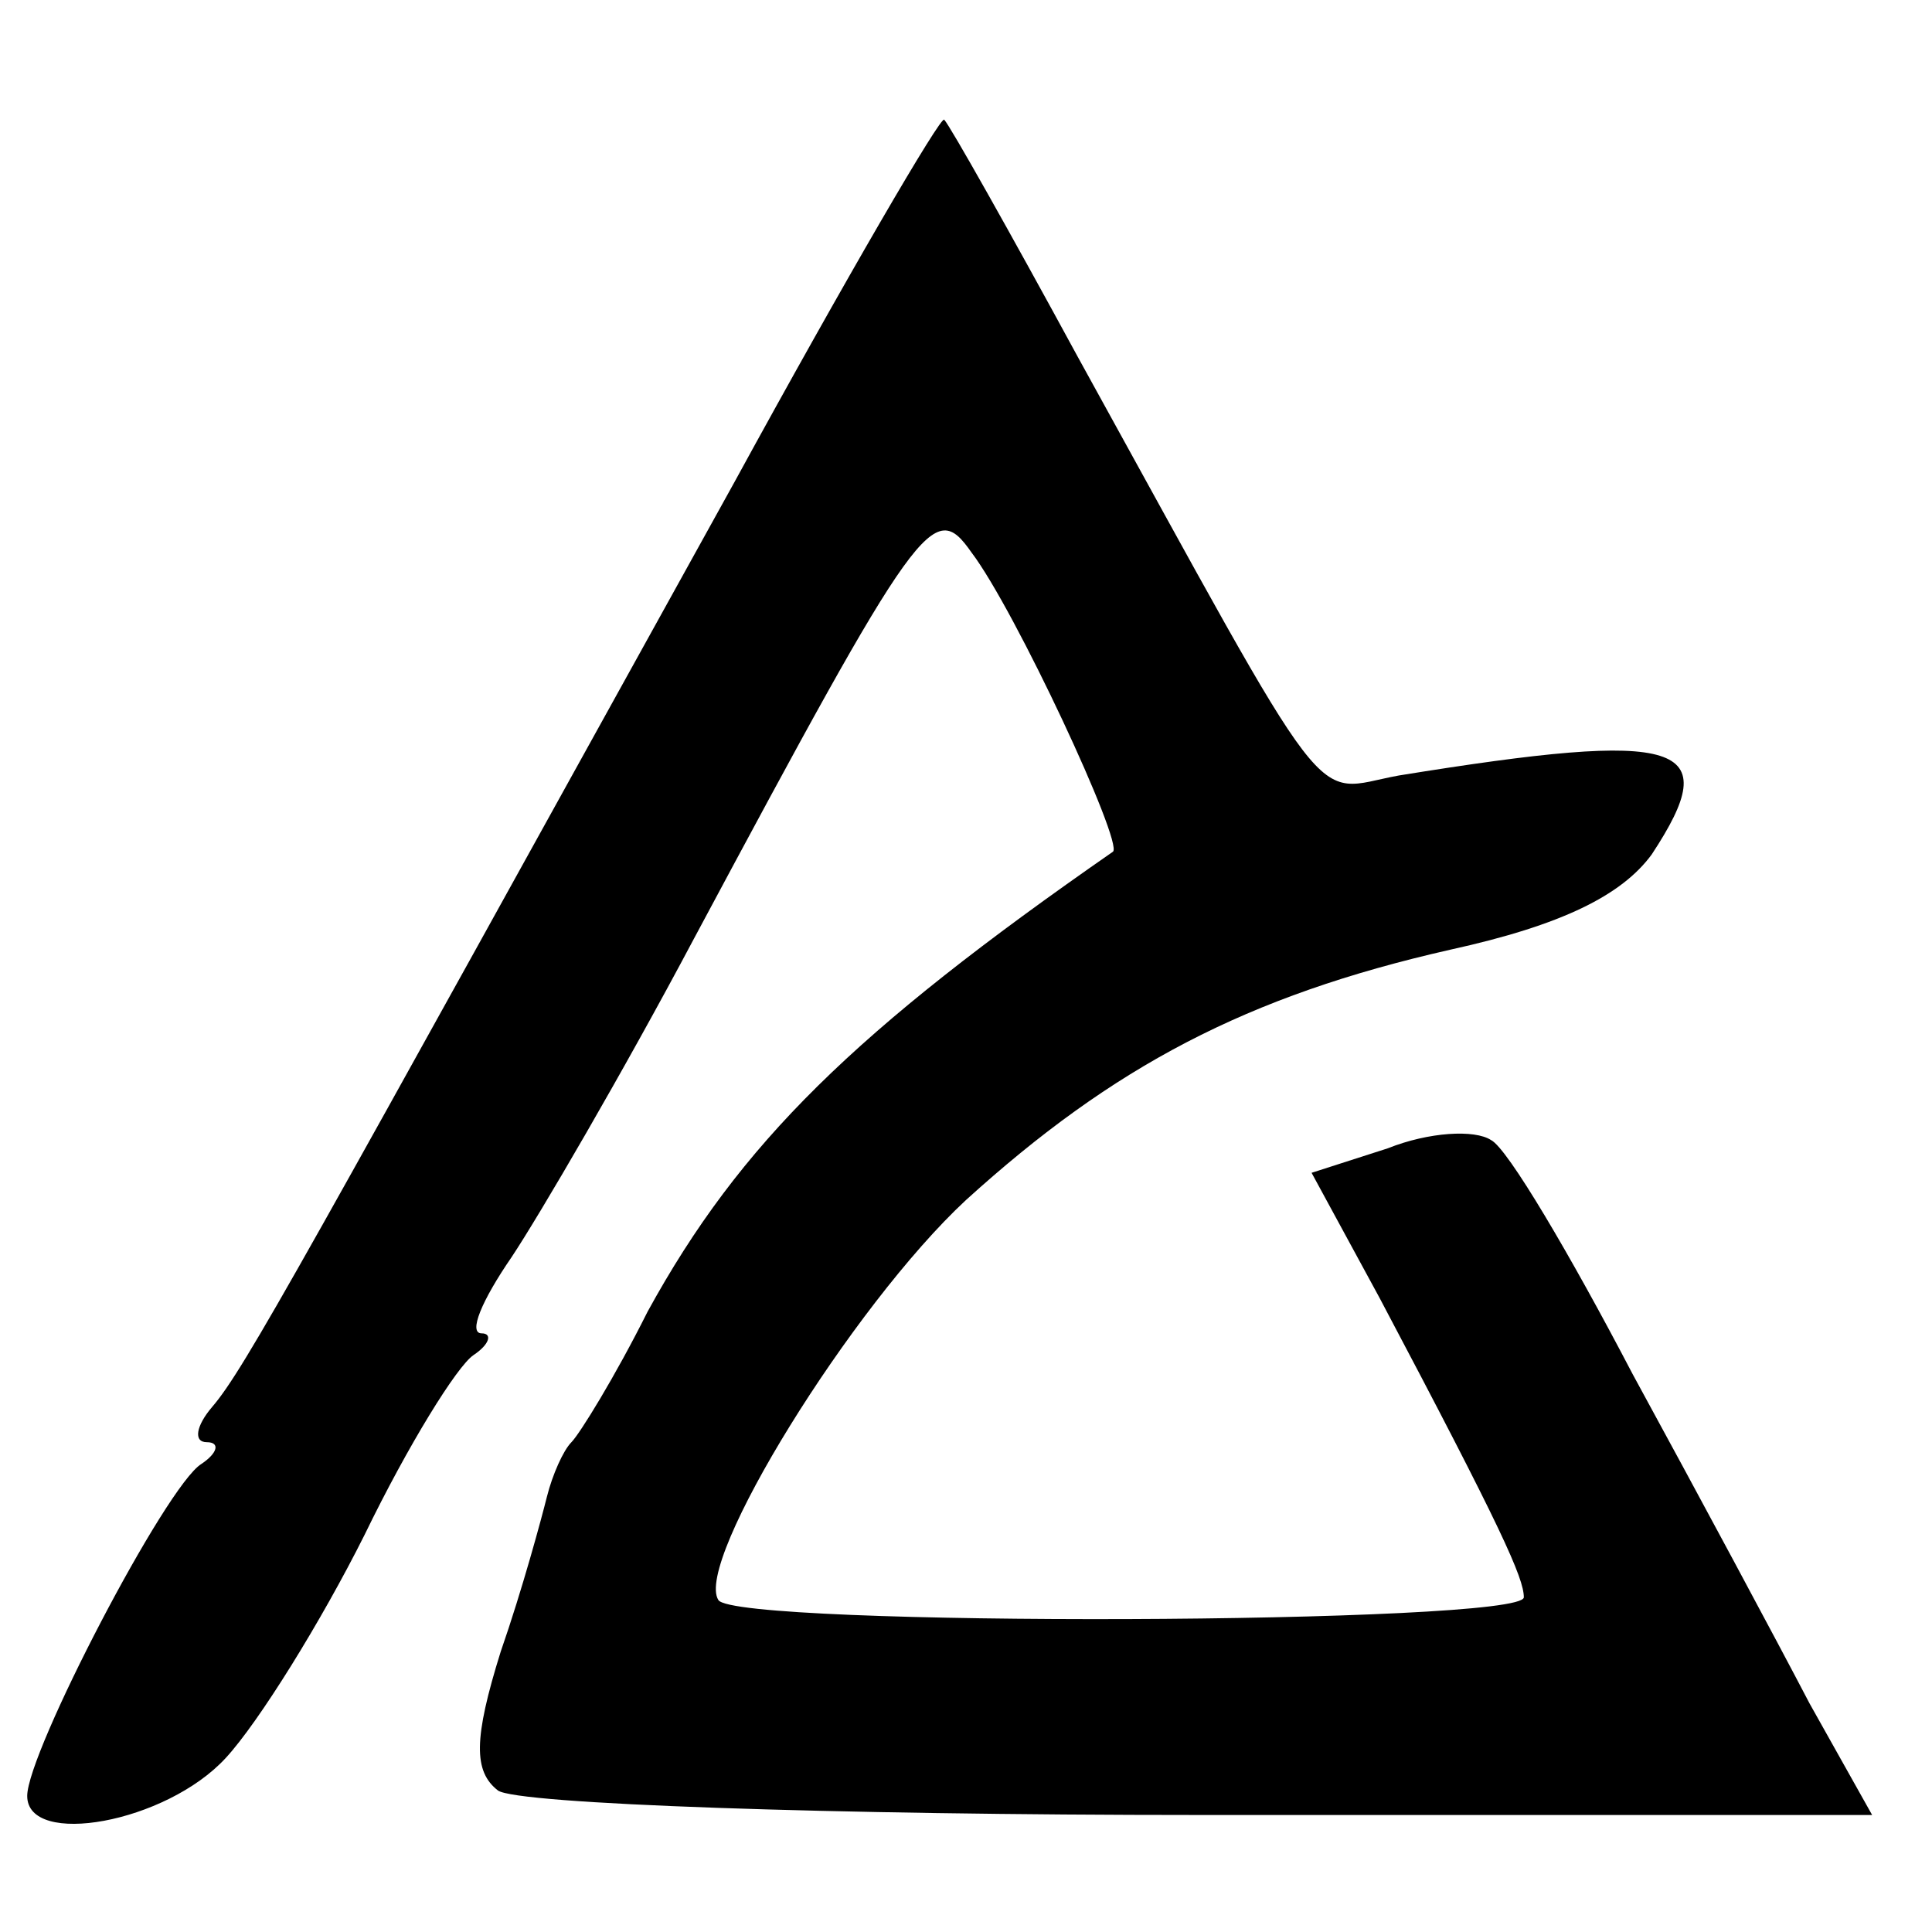
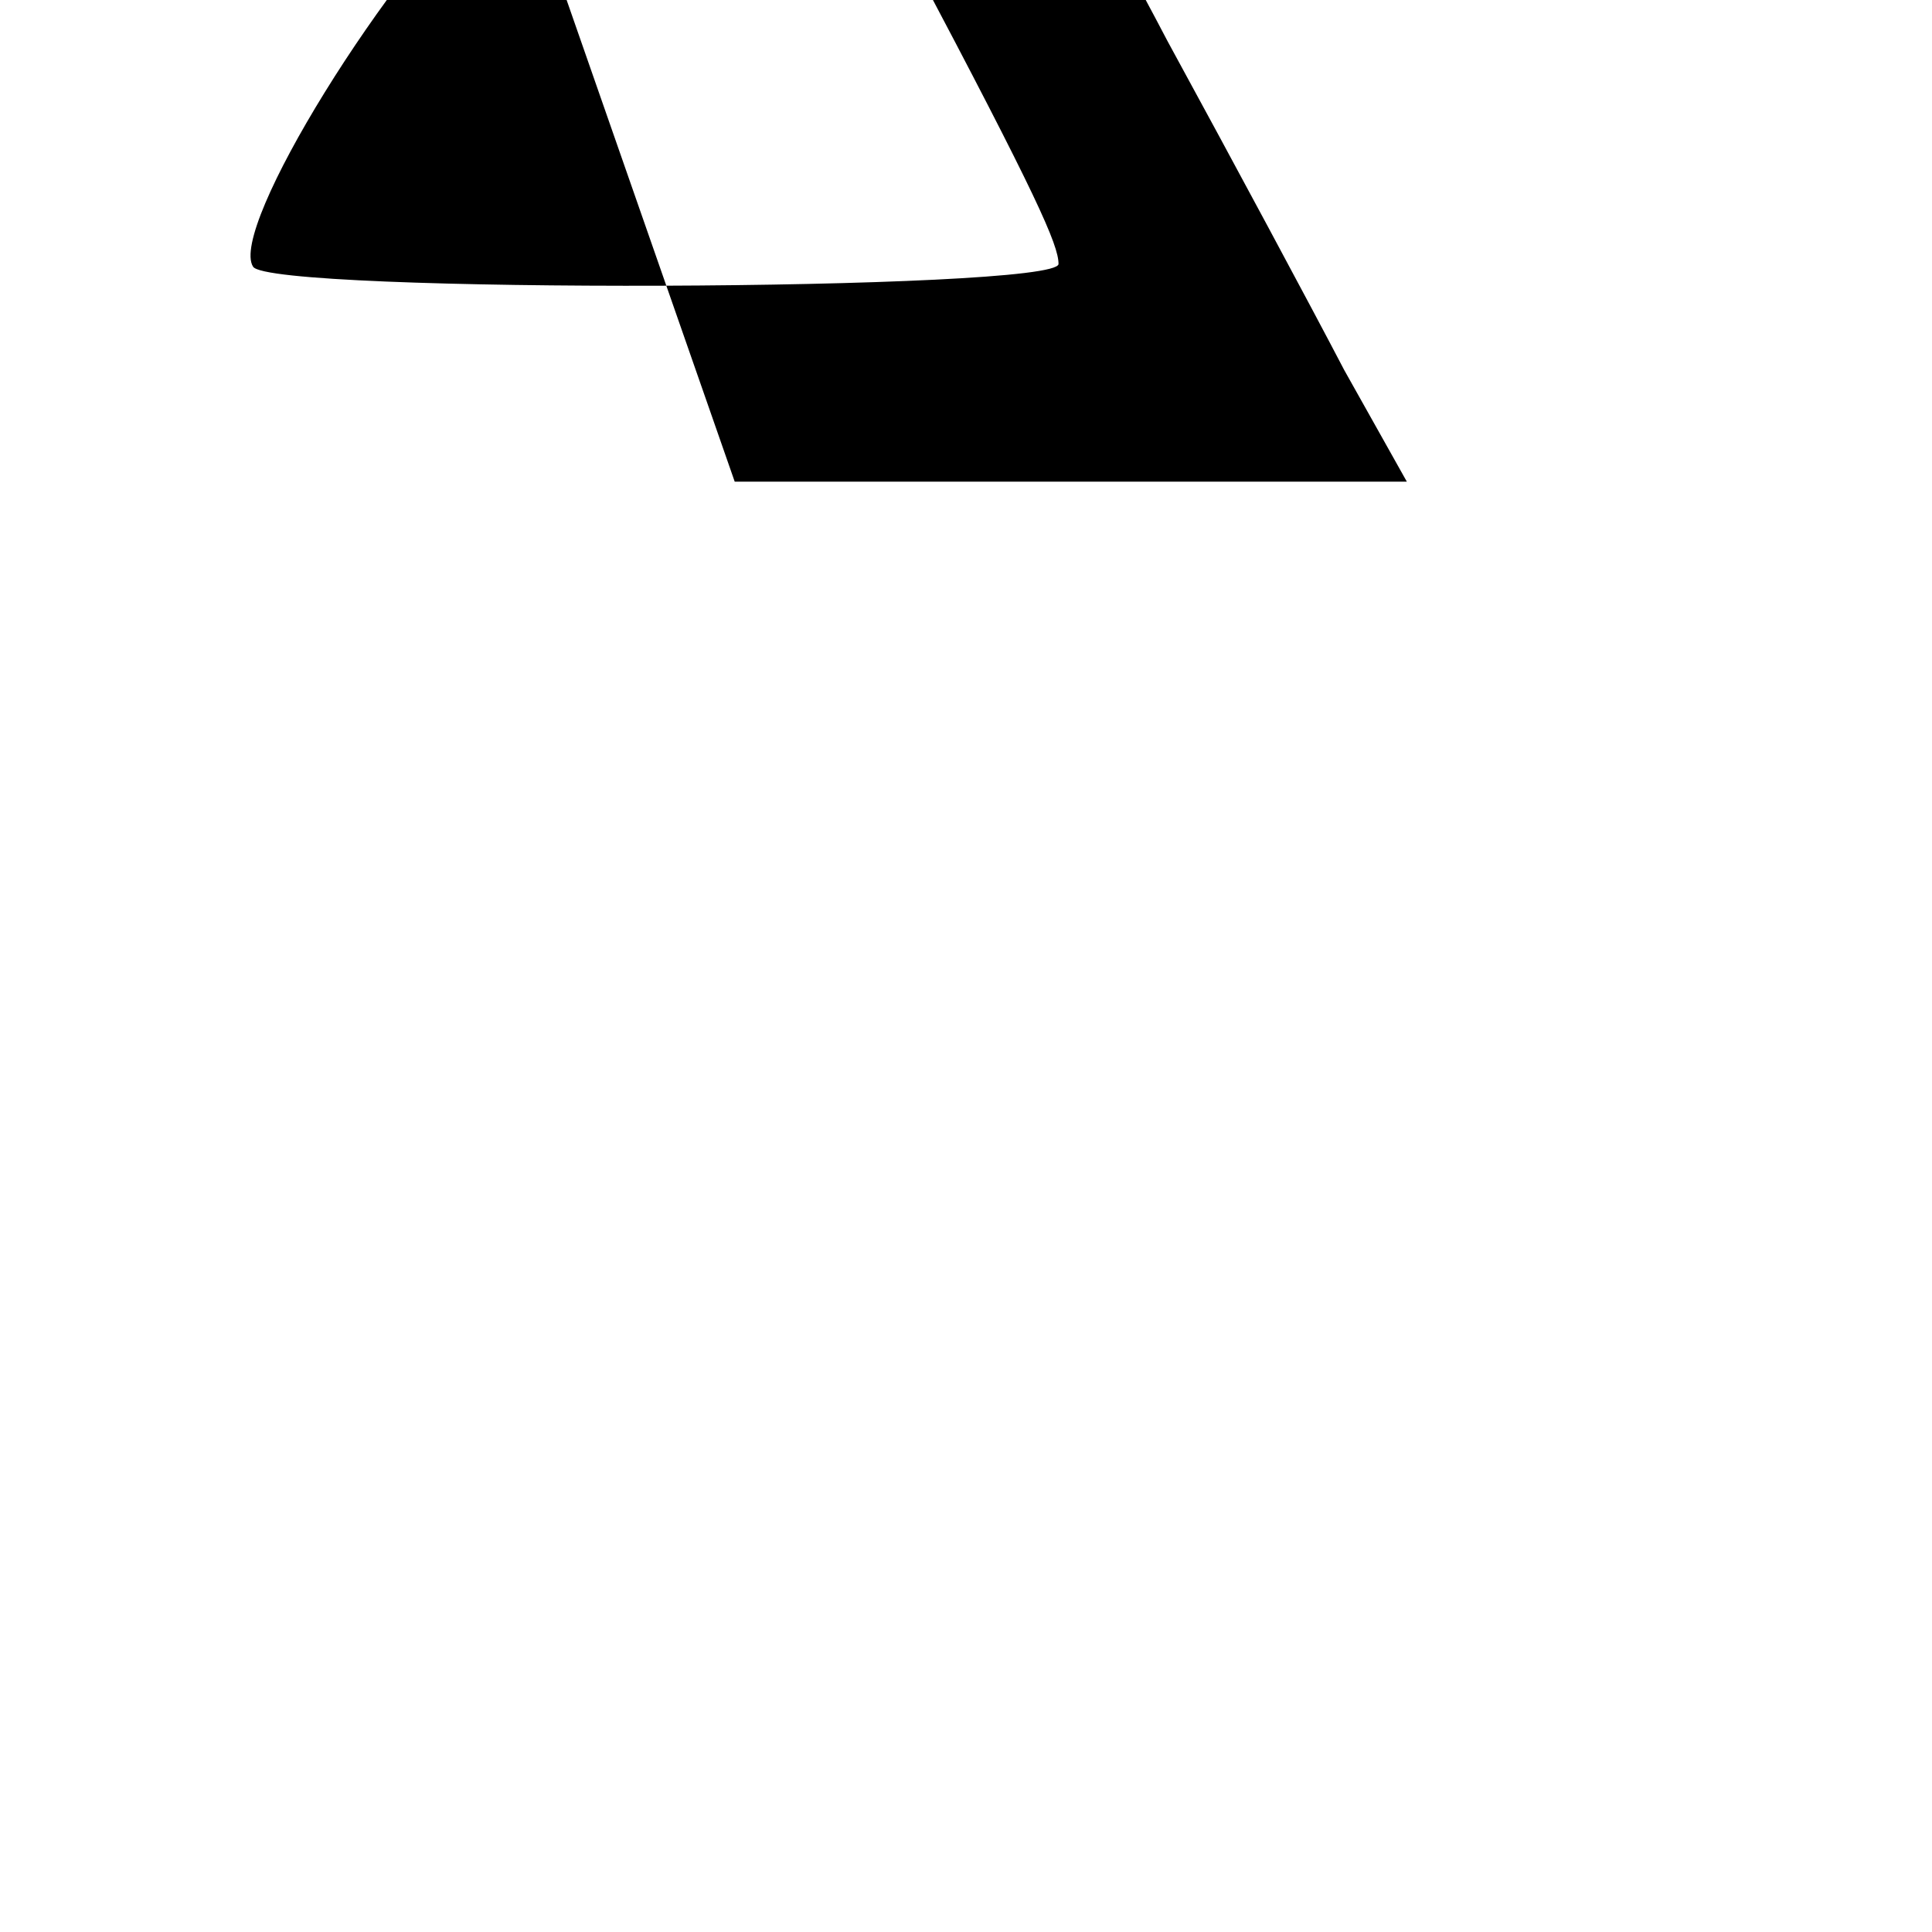
<svg xmlns="http://www.w3.org/2000/svg" version="1.0" width="71pt" height="71pt" viewBox="0 0 71 71" preserveAspectRatio="xMidYMid meet">
  <g transform="translate(0,71) scale(0.1,-0.1)" fill="#000000" stroke="none">
-     <path d="M270 533 c-160 -289 -180 -326 -192 -340 -6 -7 -7 -13 -2 -13 5 0 4 -4 -2 -8 -13 -8 -64 -106 -64 -122 0 -19 51 -10 73 14 12 13 35 50 51 82 16 33 34 62 40 66 6 4 7 8 3 8 -5 0 0 12 11 28 10 15 41 68 67 117 83 155 88 162 102 142 16 -21 56 -107 52 -110 -95 -66 -137 -107 -171 -169 -12 -24 -25 -45 -28 -48 -3 -3 -7 -12 -9 -20 -2 -8 -9 -34 -17 -57 -10 -32 -10 -44 -1 -51 7 -5 122 -9 258 -9 l247 0 -23 41 c-12 23 -41 77 -65 121 -23 44 -46 83 -52 86 -6 4 -23 3 -38 -3 l-28 -9 25 -46 c45 -85 53 -103 53 -110 0 -10 -290 -11 -296 -1 -9 14 49 108 91 147 54 49 103 75 178 92 41 9 63 20 74 35 27 41 12 46 -93 29 -33 -6 -22 -20 -118 154 -25 46 -47 85 -49 87 -1 2 -36 -58 -77 -133z" />
+     <path d="M270 533 l247 0 -23 41 c-12 23 -41 77 -65 121 -23 44 -46 83 -52 86 -6 4 -23 3 -38 -3 l-28 -9 25 -46 c45 -85 53 -103 53 -110 0 -10 -290 -11 -296 -1 -9 14 49 108 91 147 54 49 103 75 178 92 41 9 63 20 74 35 27 41 12 46 -93 29 -33 -6 -22 -20 -118 154 -25 46 -47 85 -49 87 -1 2 -36 -58 -77 -133z" />
  </g>
</svg>